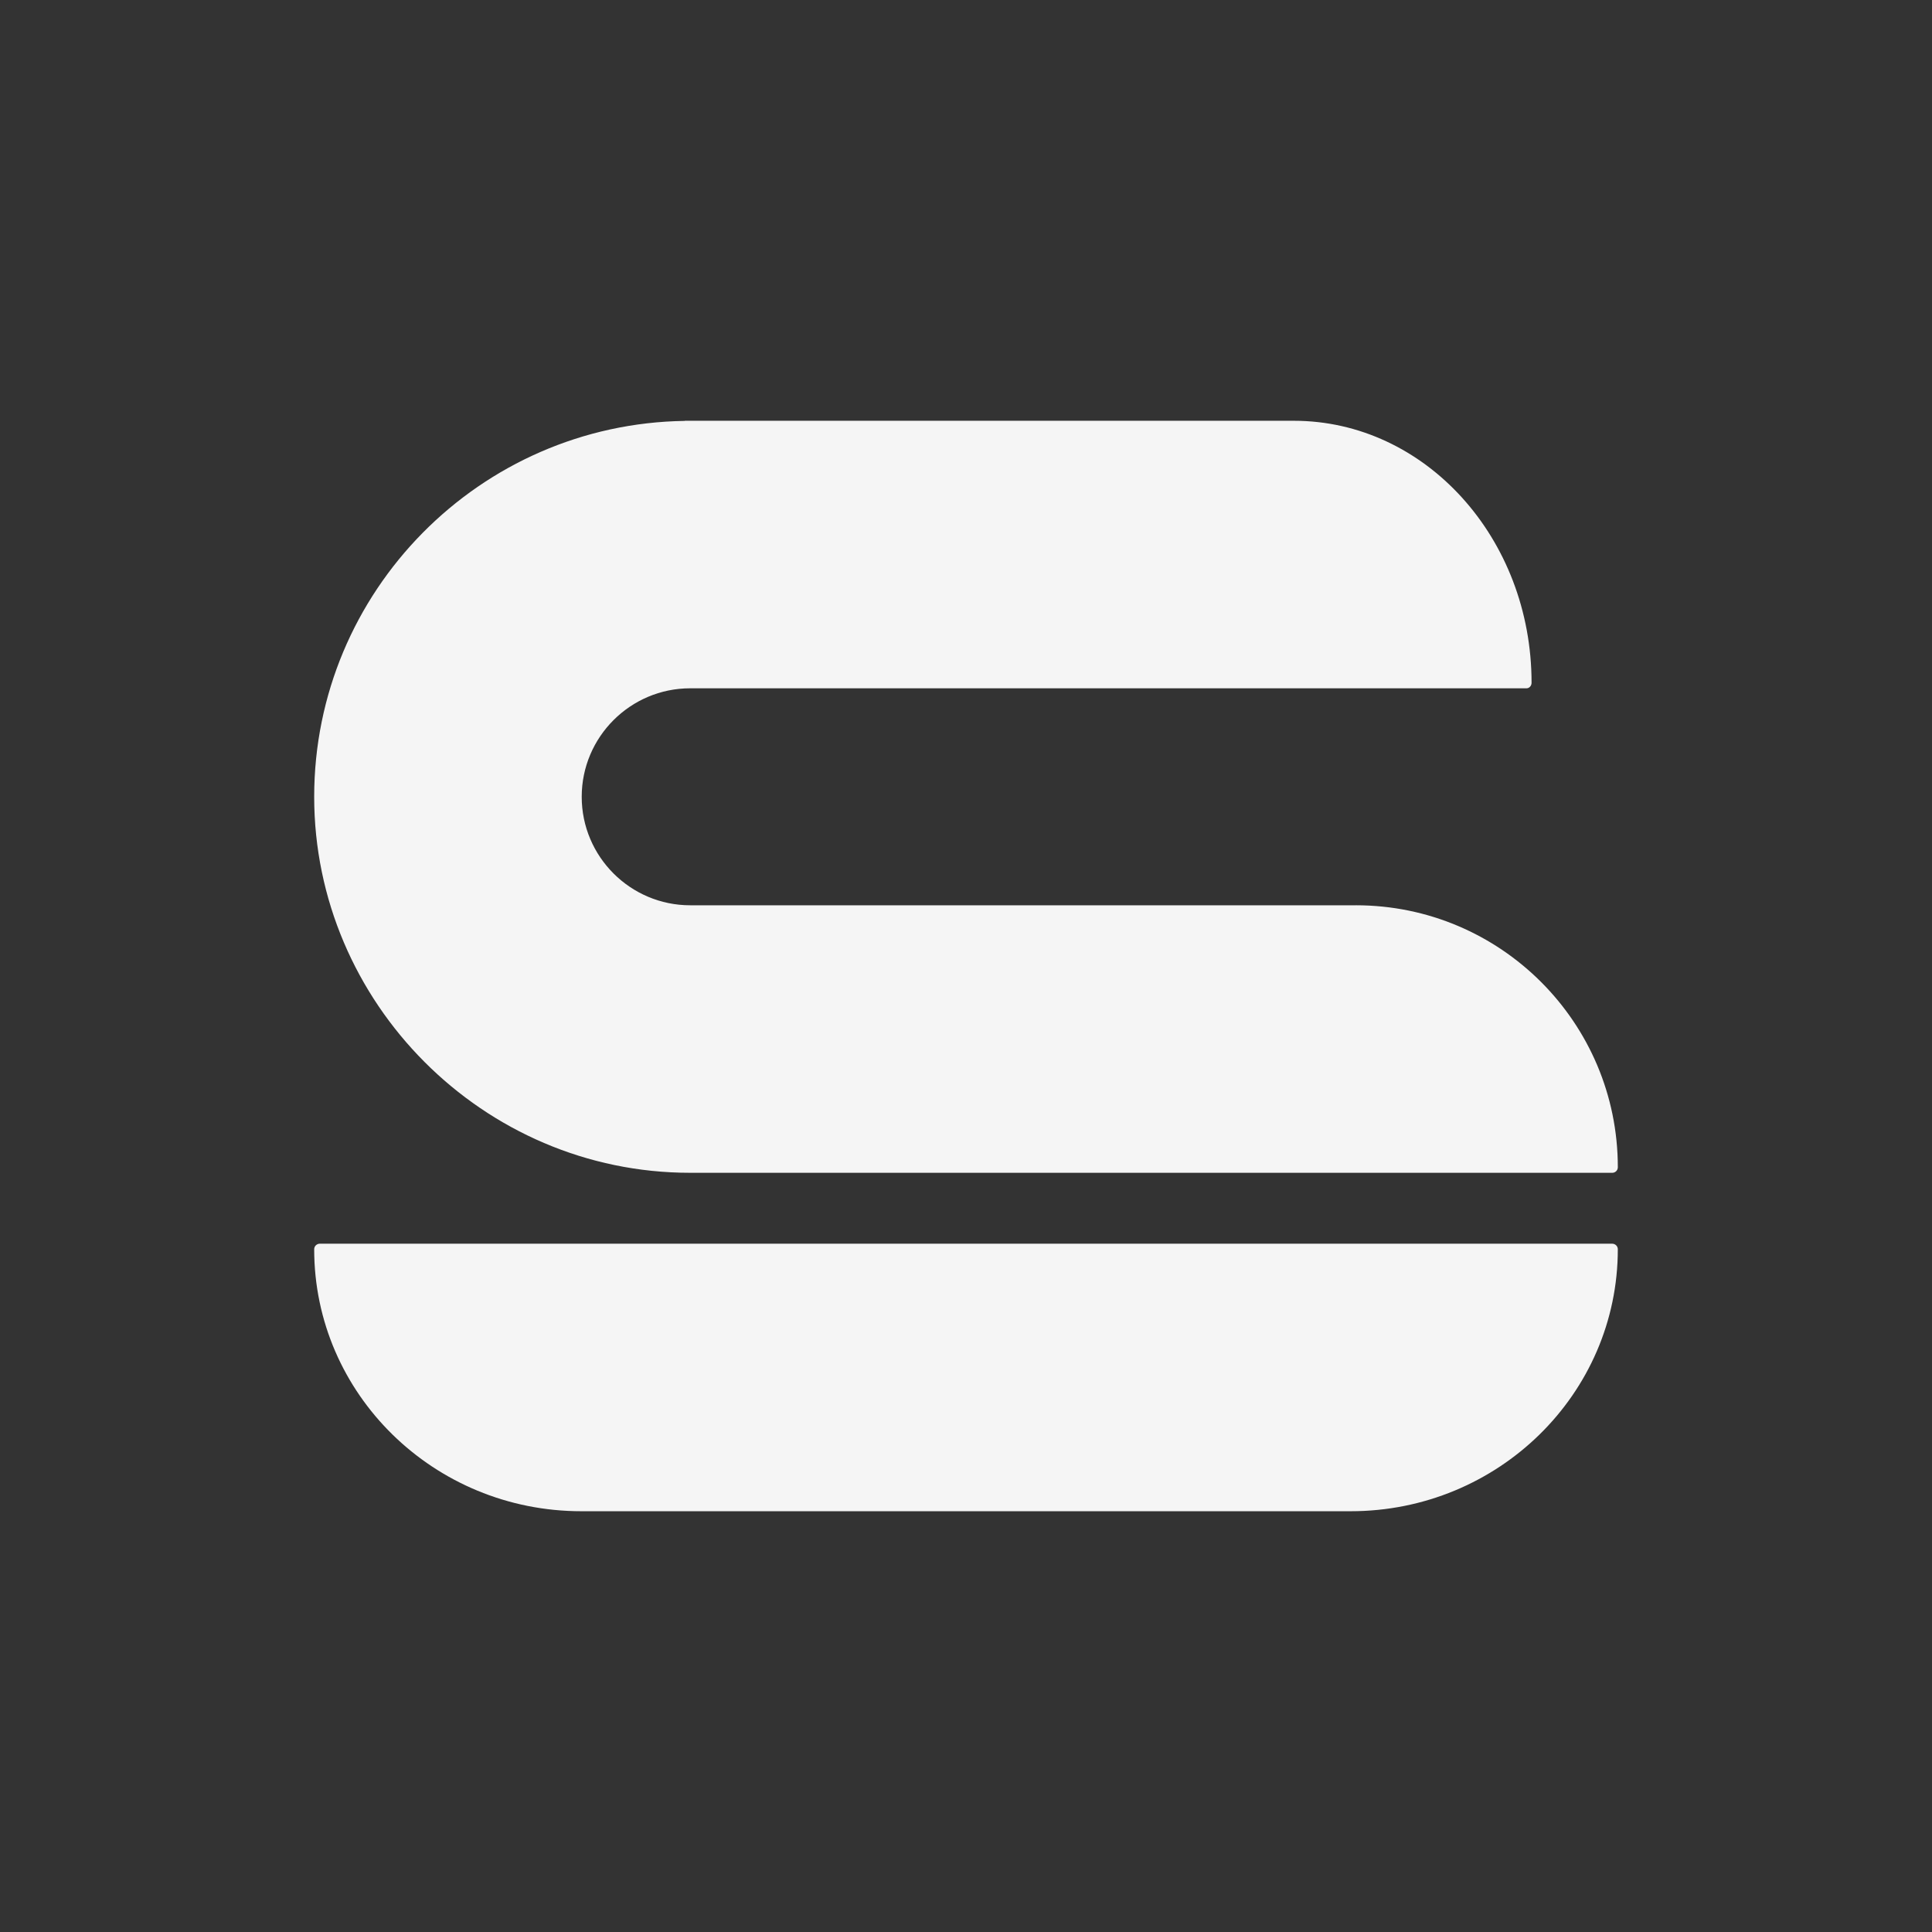
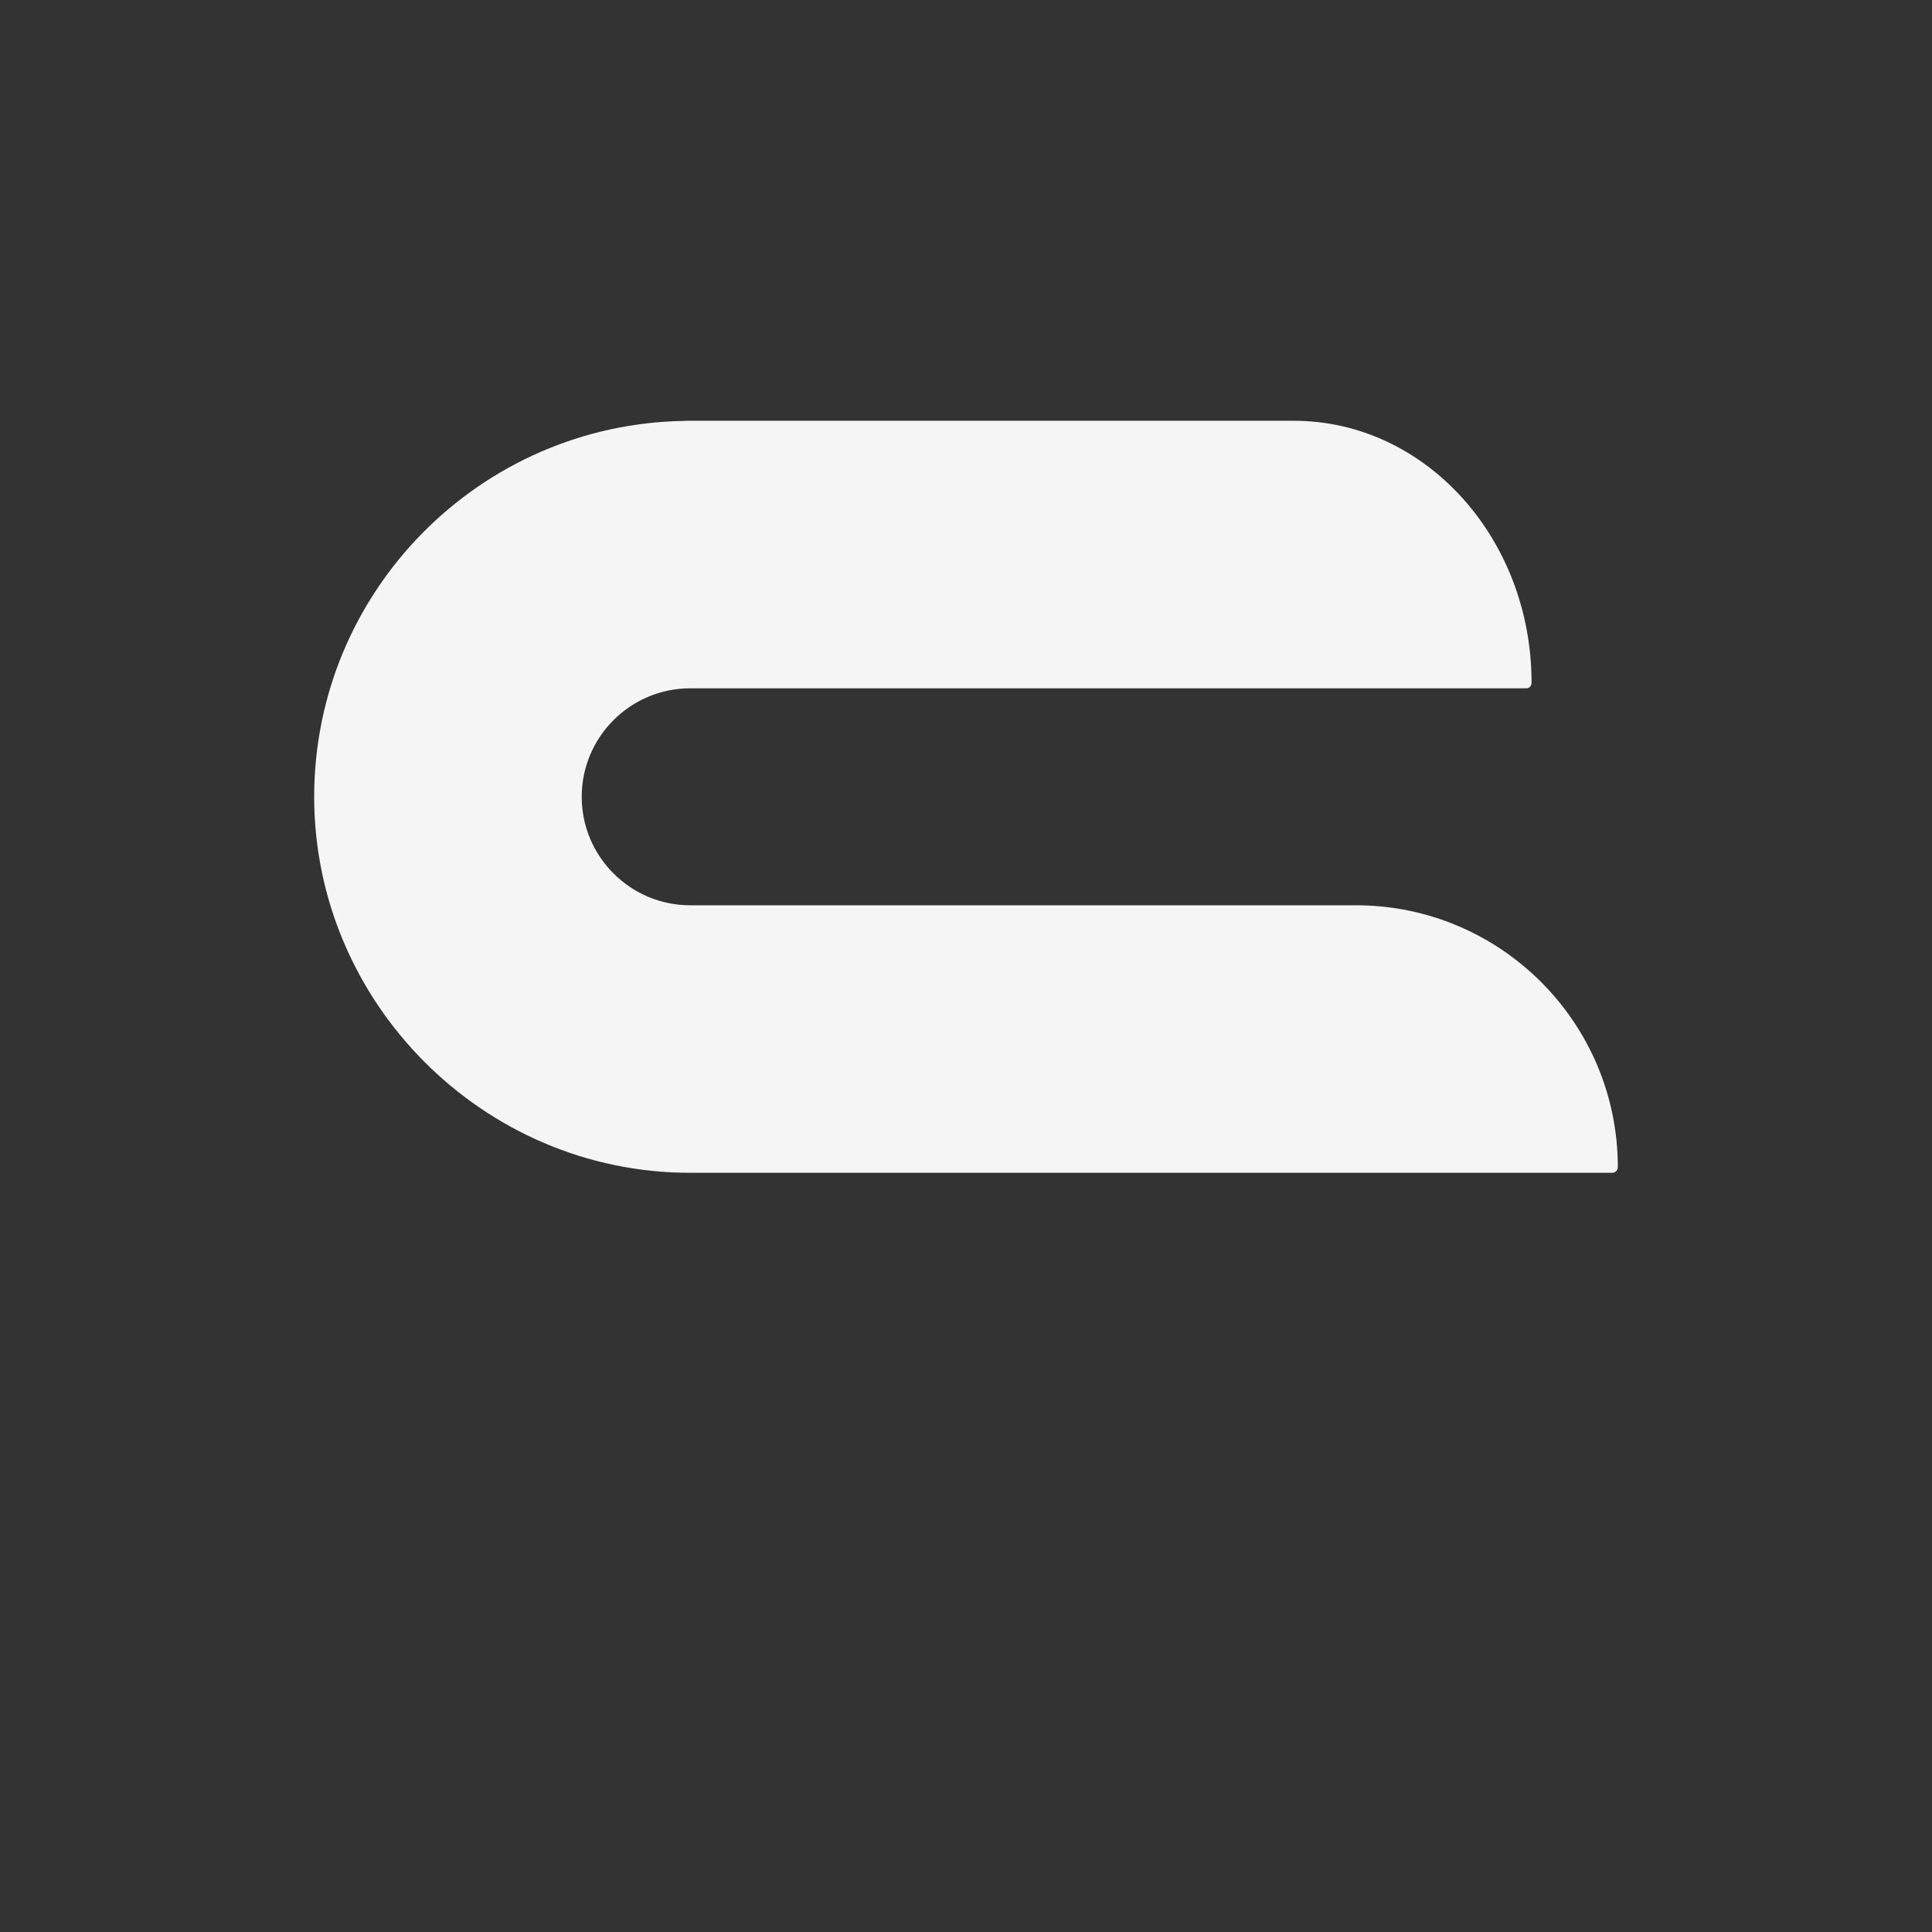
<svg xmlns="http://www.w3.org/2000/svg" id="Camada_1" data-name="Camada 1" viewBox="0 0 1190.55 1190.55">
  <rect x="0" y="0" width="1190.55" height="1190.55" fill="#333333" stroke="none" />
  <defs>
    <style>
      .cls-1 {
        fill: #f5f5f5;
      }
    </style>
  </defs>
-   <path class="cls-1" d="M993.46,766.4H197.1c-1.93,0-3.49,1.53-3.49,3.42h0c0,89.16,73.72,161.44,164.65,161.44h474.03c90.93,0,164.65-72.28,164.65-161.44h0c0-1.89-1.56-3.42-3.49-3.42Z" />
  <path class="cls-1" d="M835.51,557.86h-410.18c-36.87,0-66.86-29.99-66.86-66.85s29.99-66.86,66.86-66.86h515.36c1.71,0,3.1-1.53,3.1-3.42,0-89.16-65.6-161.44-146.51-161.44h-375.27v.08c-126.24,1.79-228.4,104.97-228.4,231.63s103.95,231.71,231.72,231.71h568.2c1.89,0,3.42-1.53,3.42-3.42h0c0-89.16-72.28-161.44-161.44-161.44Z" />
</svg>